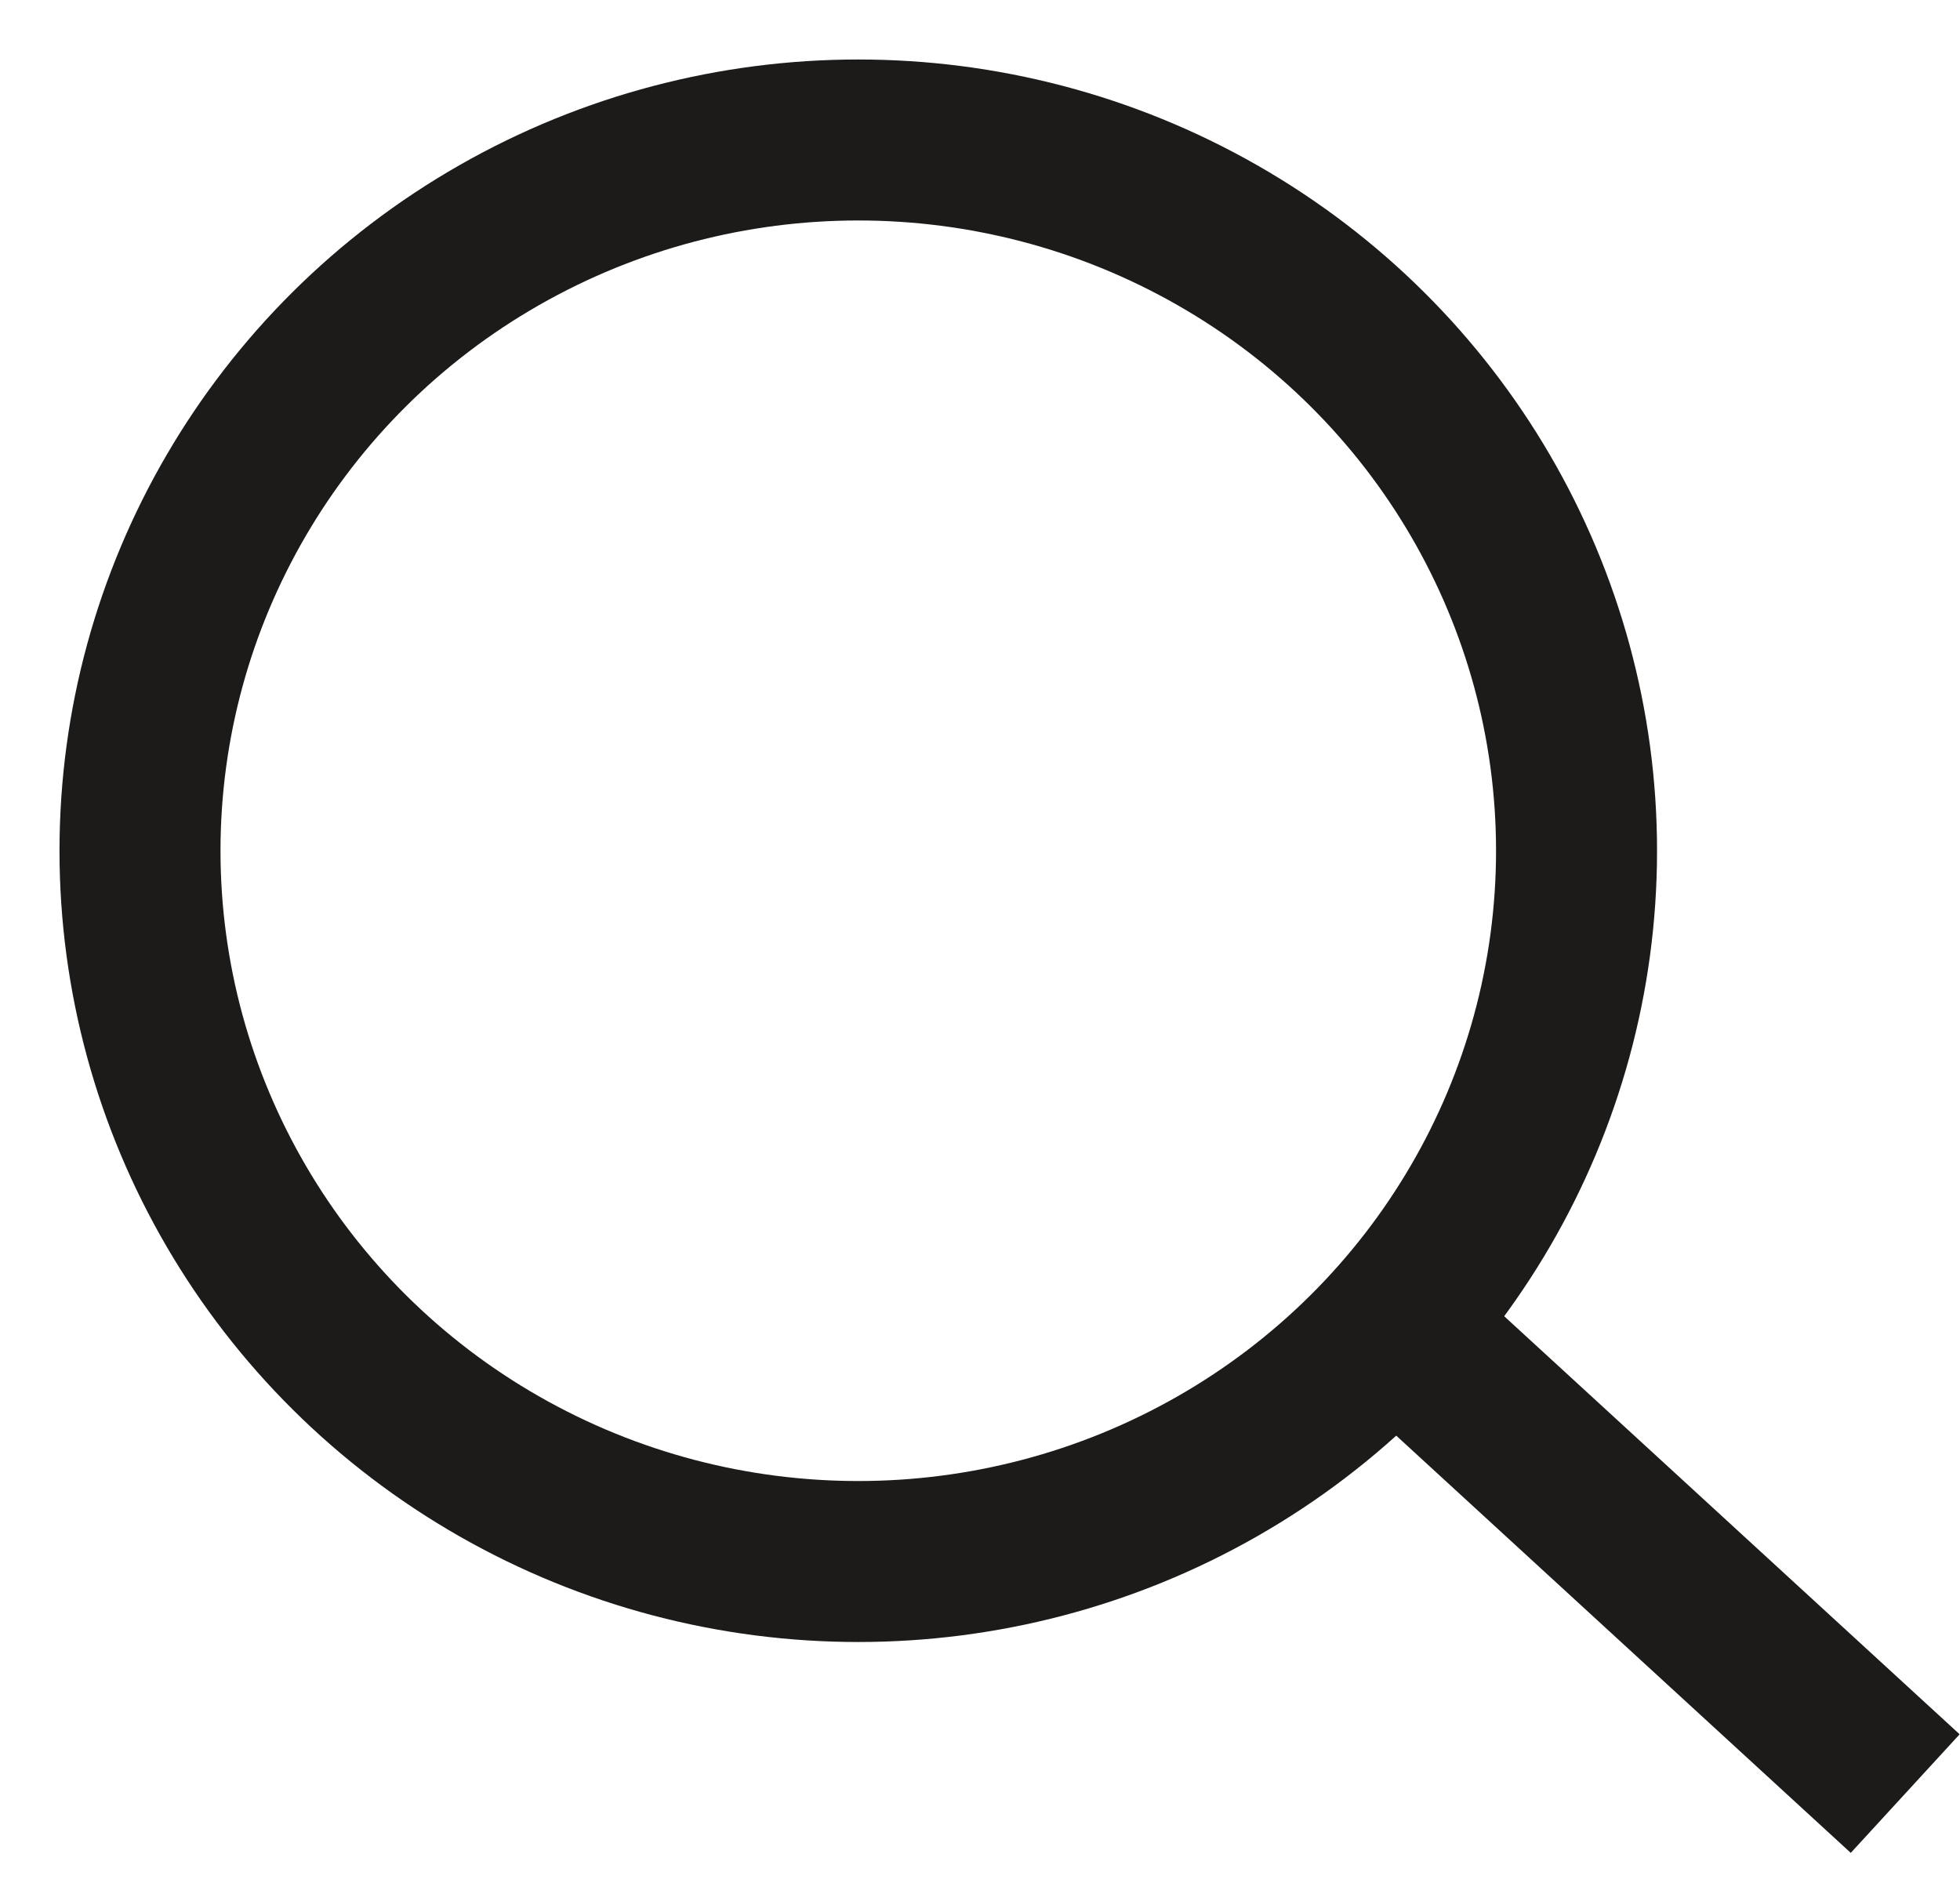
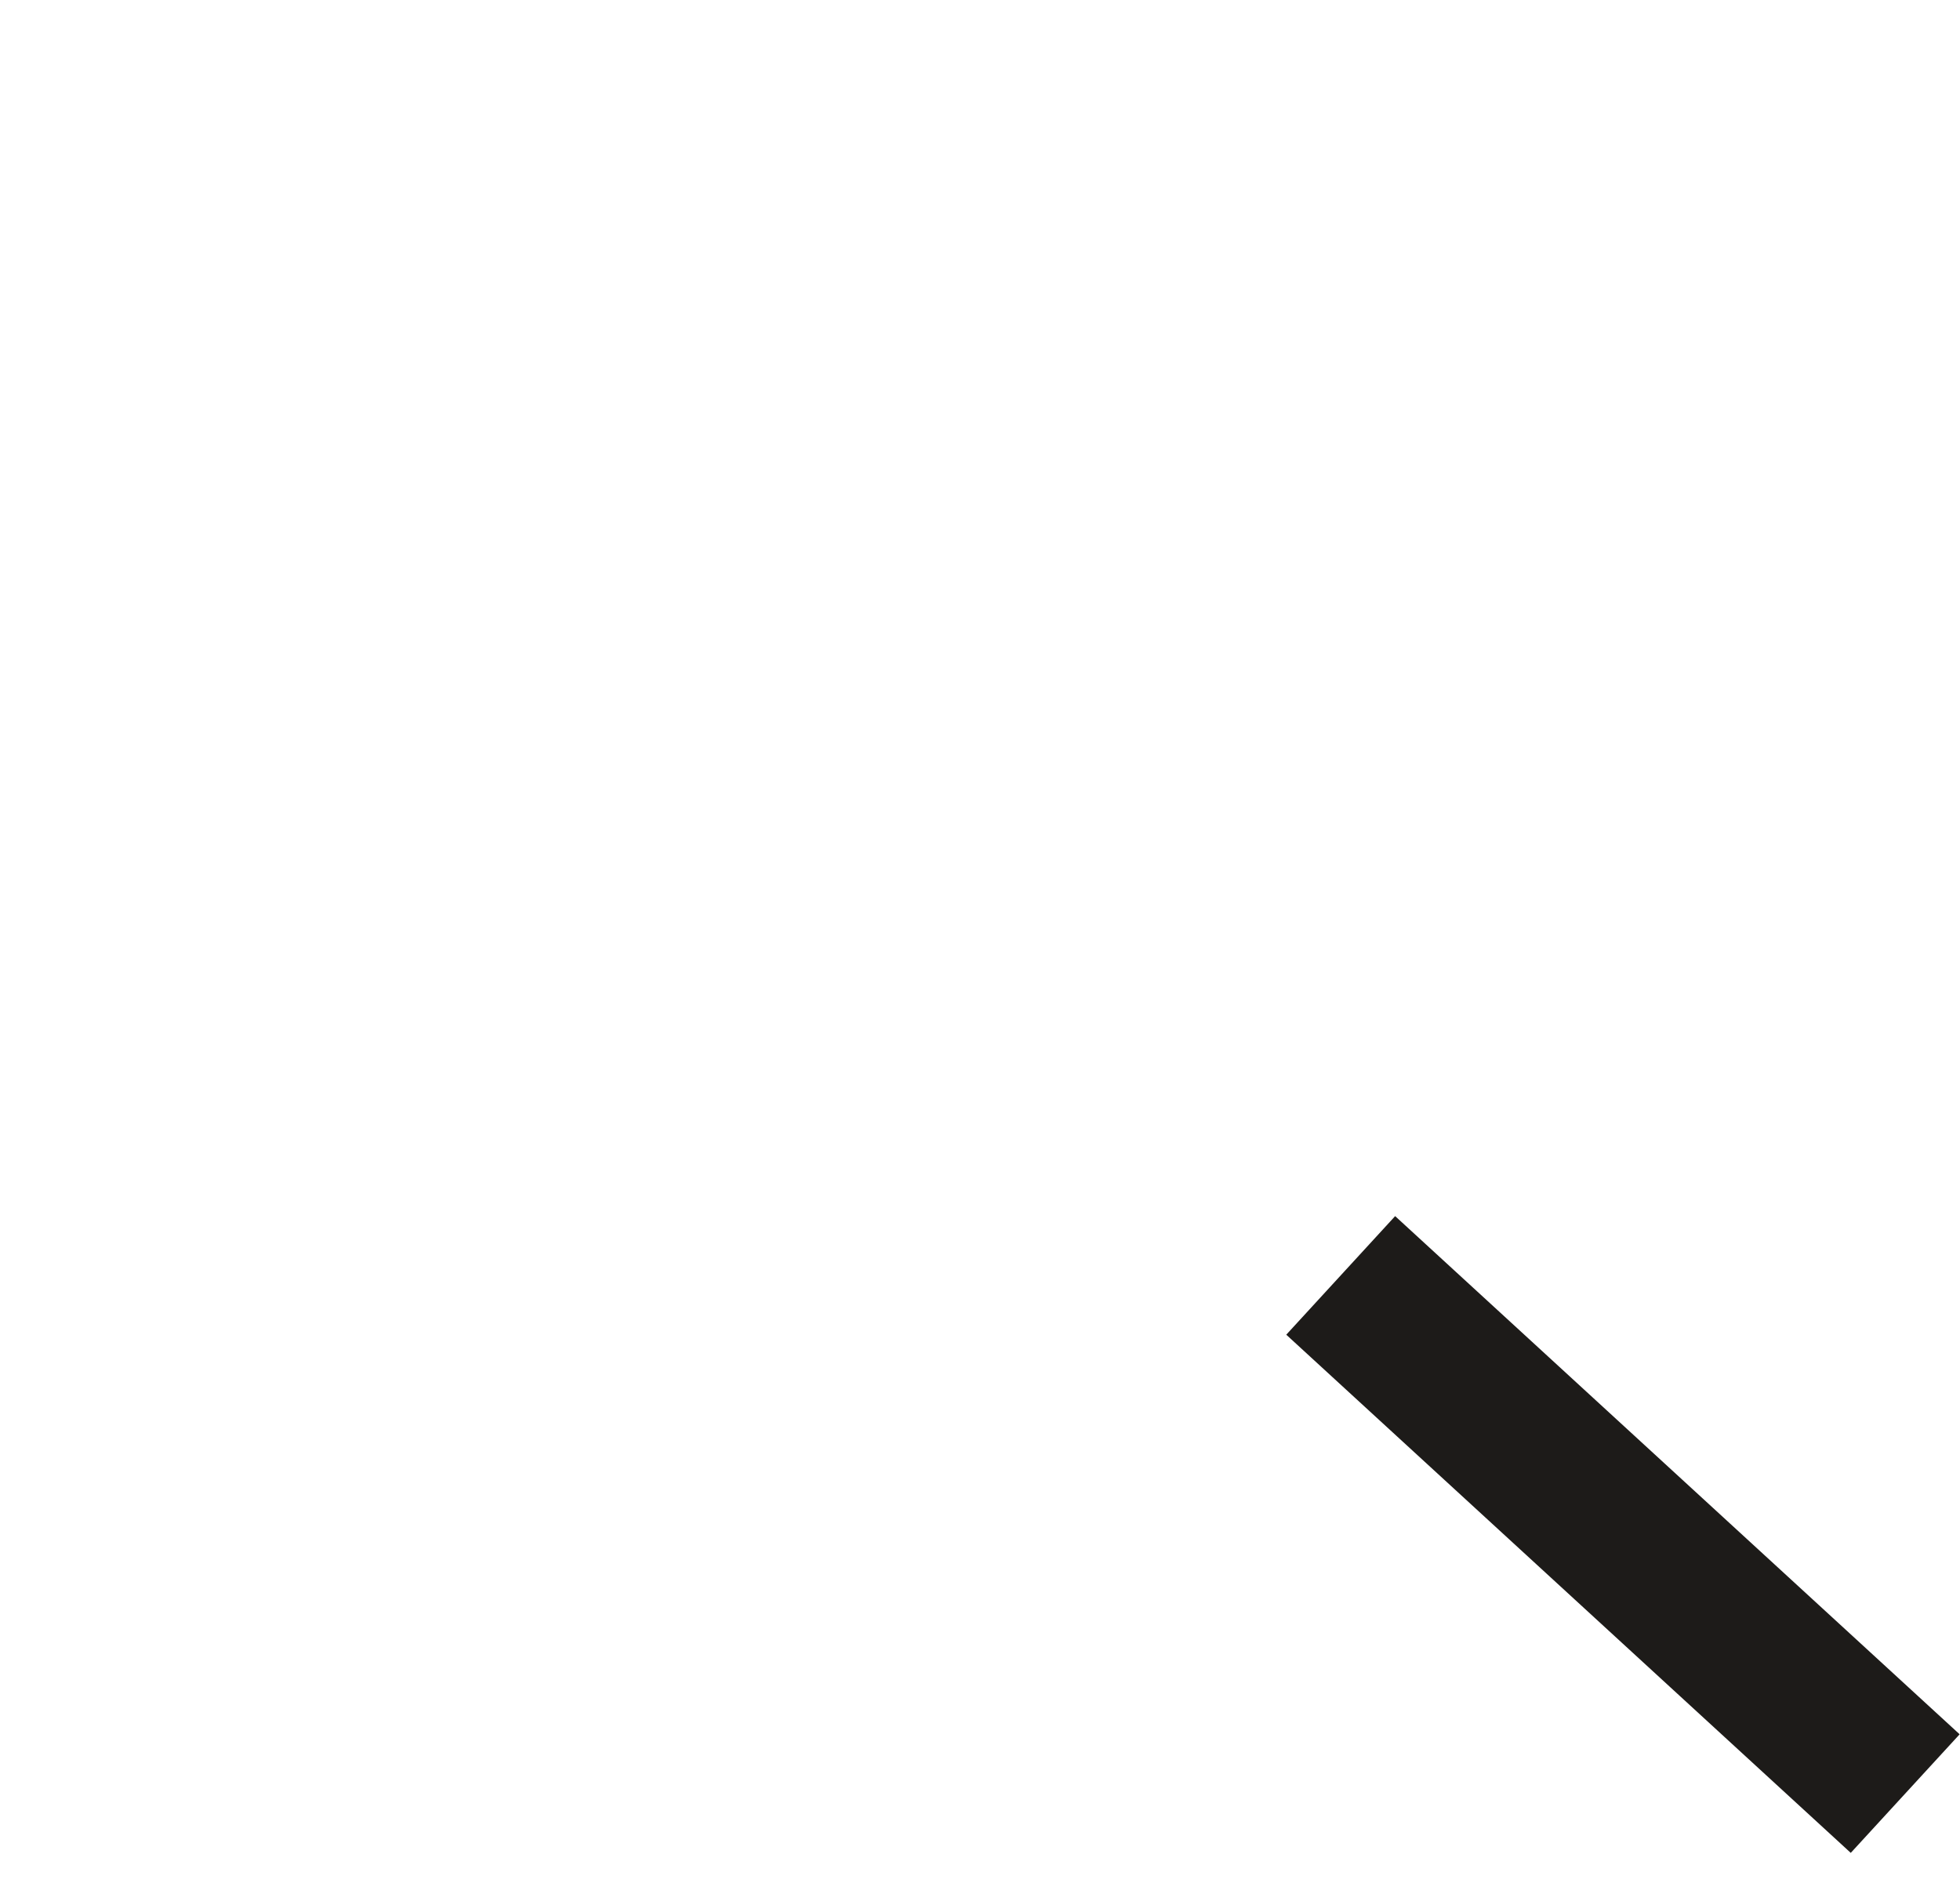
<svg xmlns="http://www.w3.org/2000/svg" width="28px" height="27px" viewBox="0 0 28 27" version="1.1">
  <title>btn_search@2x</title>
  <g id="页面-1" stroke="none" stroke-width="1" fill="none" fill-rule="evenodd">
    <g id="wholesale" transform="translate(-1743, -76)" stroke="#1D1B19" stroke-width="2.3">
      <g id="Nav_bar备份" transform="translate(98, 66.25)">
        <g id="btn_search" transform="translate(1647, 11.75)">
-           <ellipse id="椭圆形" cx="10.261" cy="10.155" rx="10.261" ry="10.155" />
          <line x1="18" y1="17" x2="24.37" y2="22.848" id="路径-2" stroke-linecap="square" stroke-linejoin="round" />
        </g>
      </g>
    </g>
  </g>
</svg>